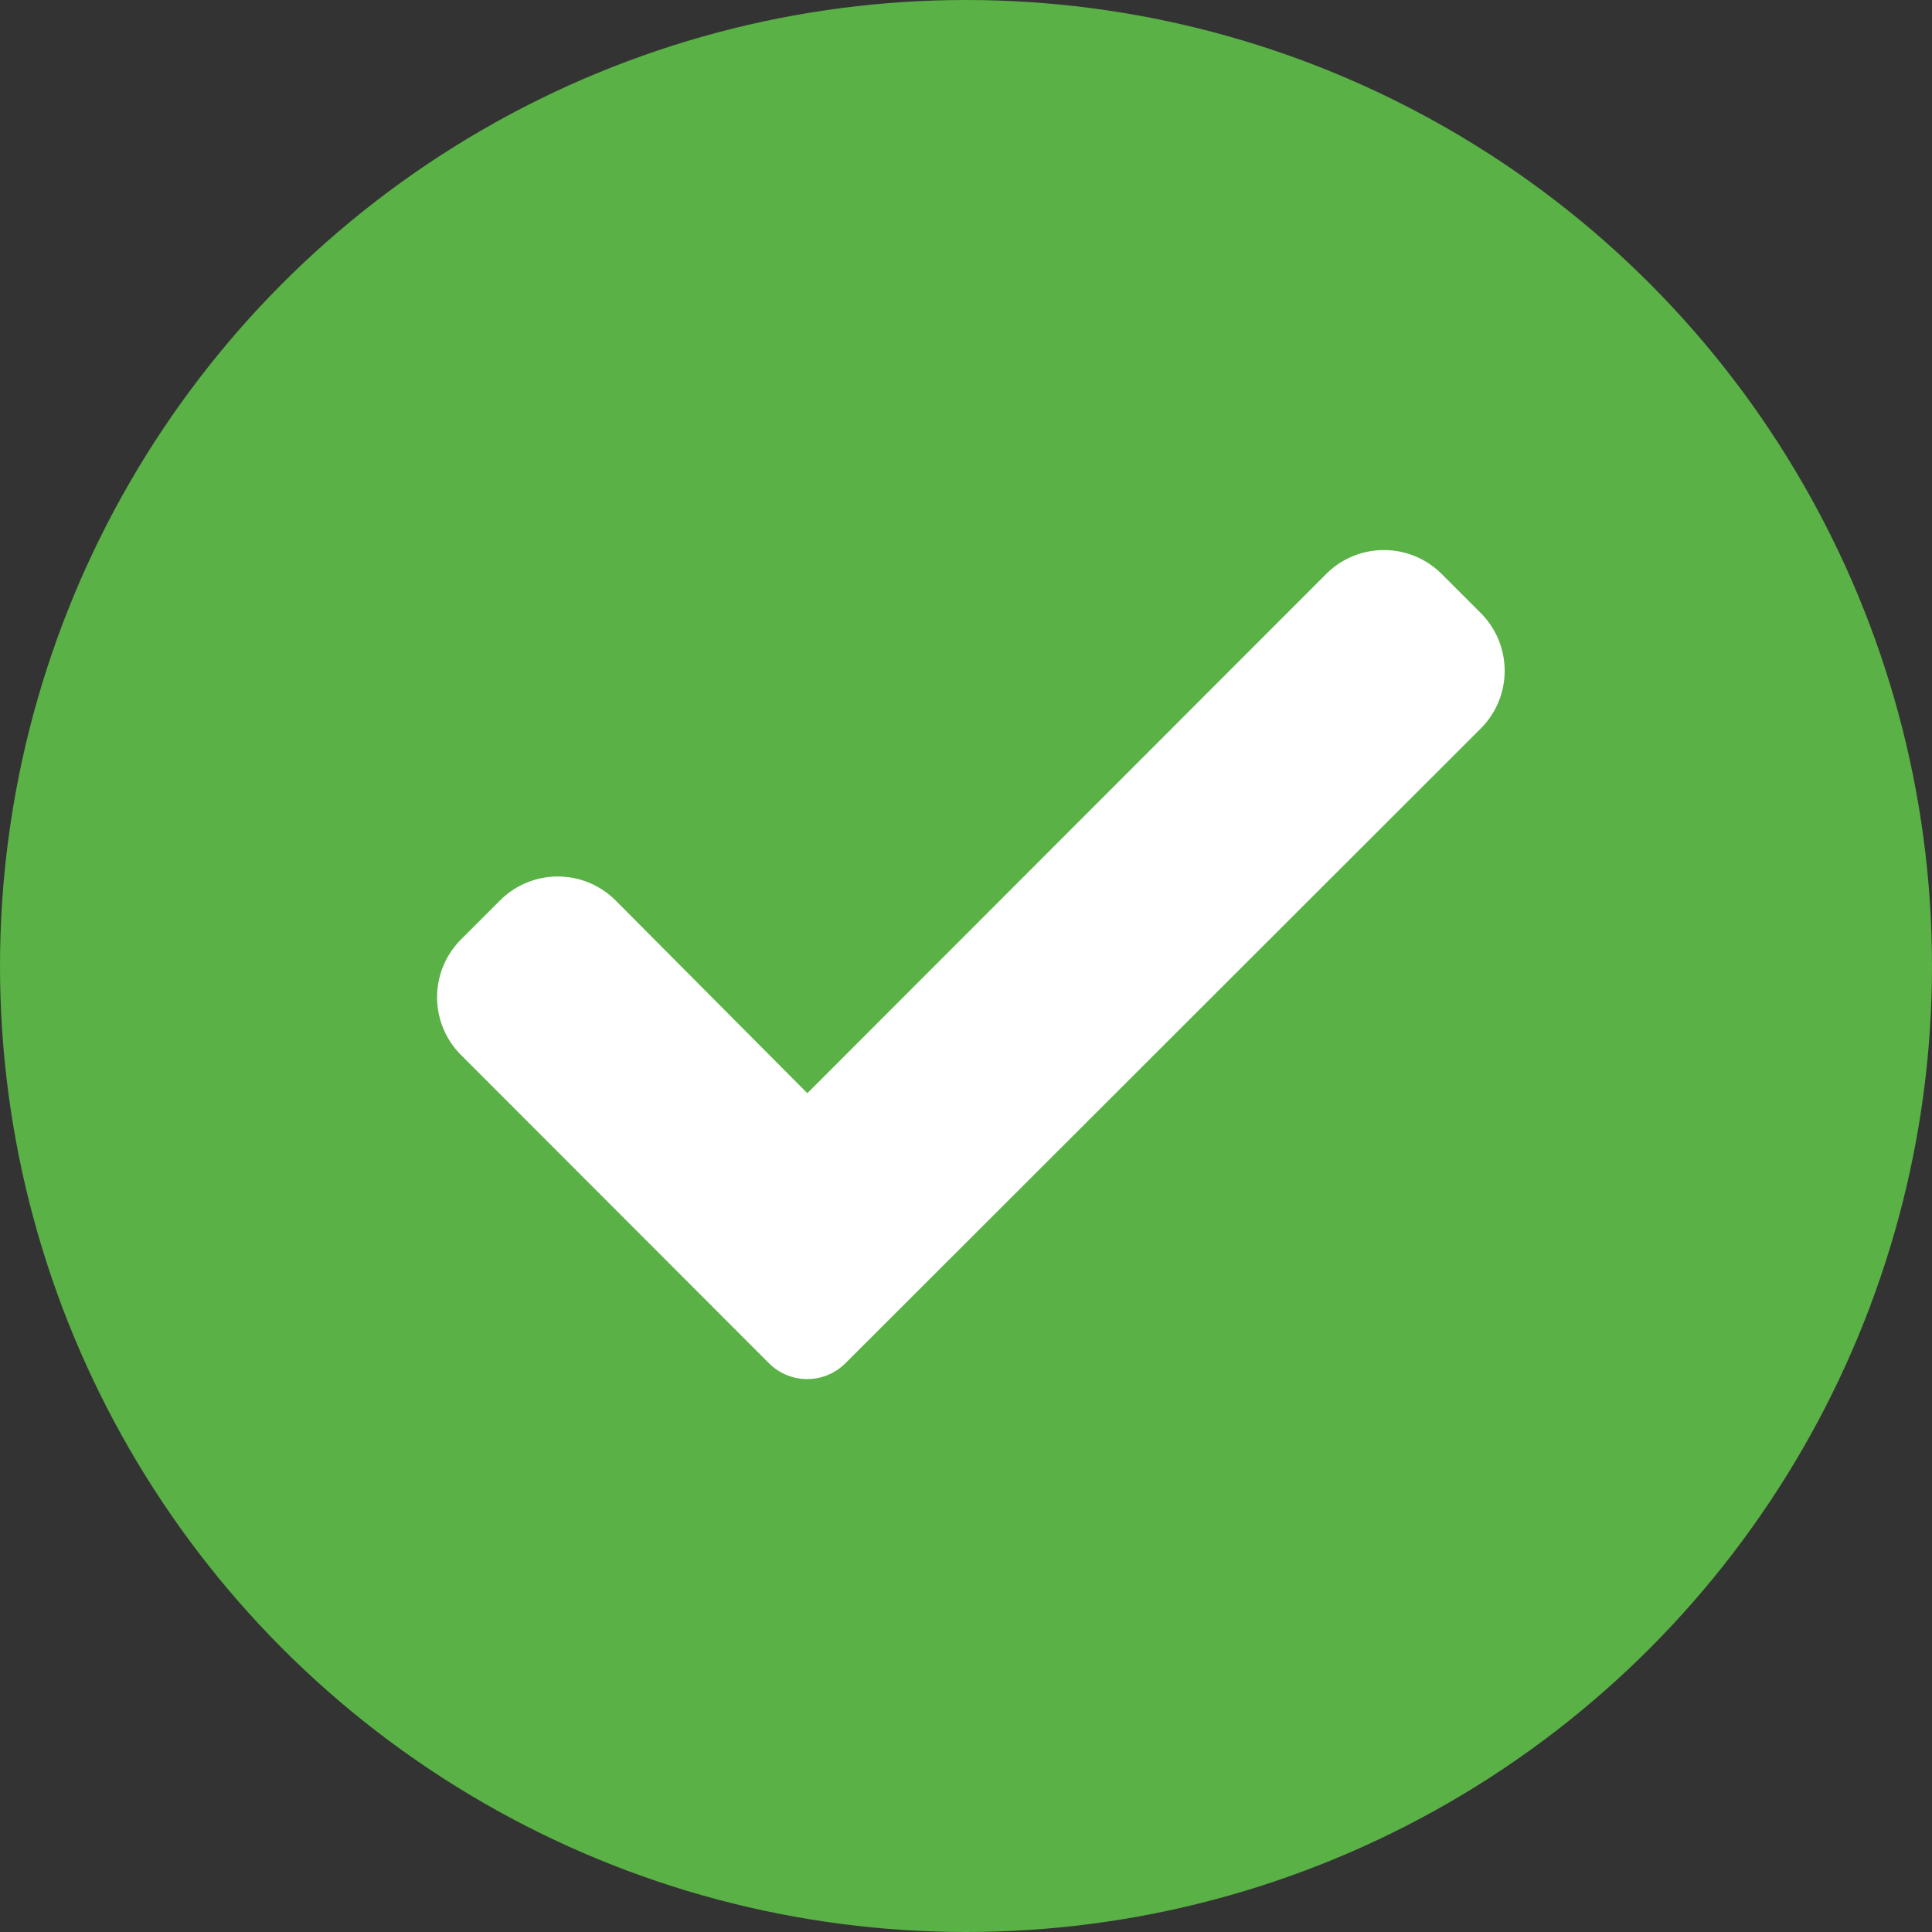
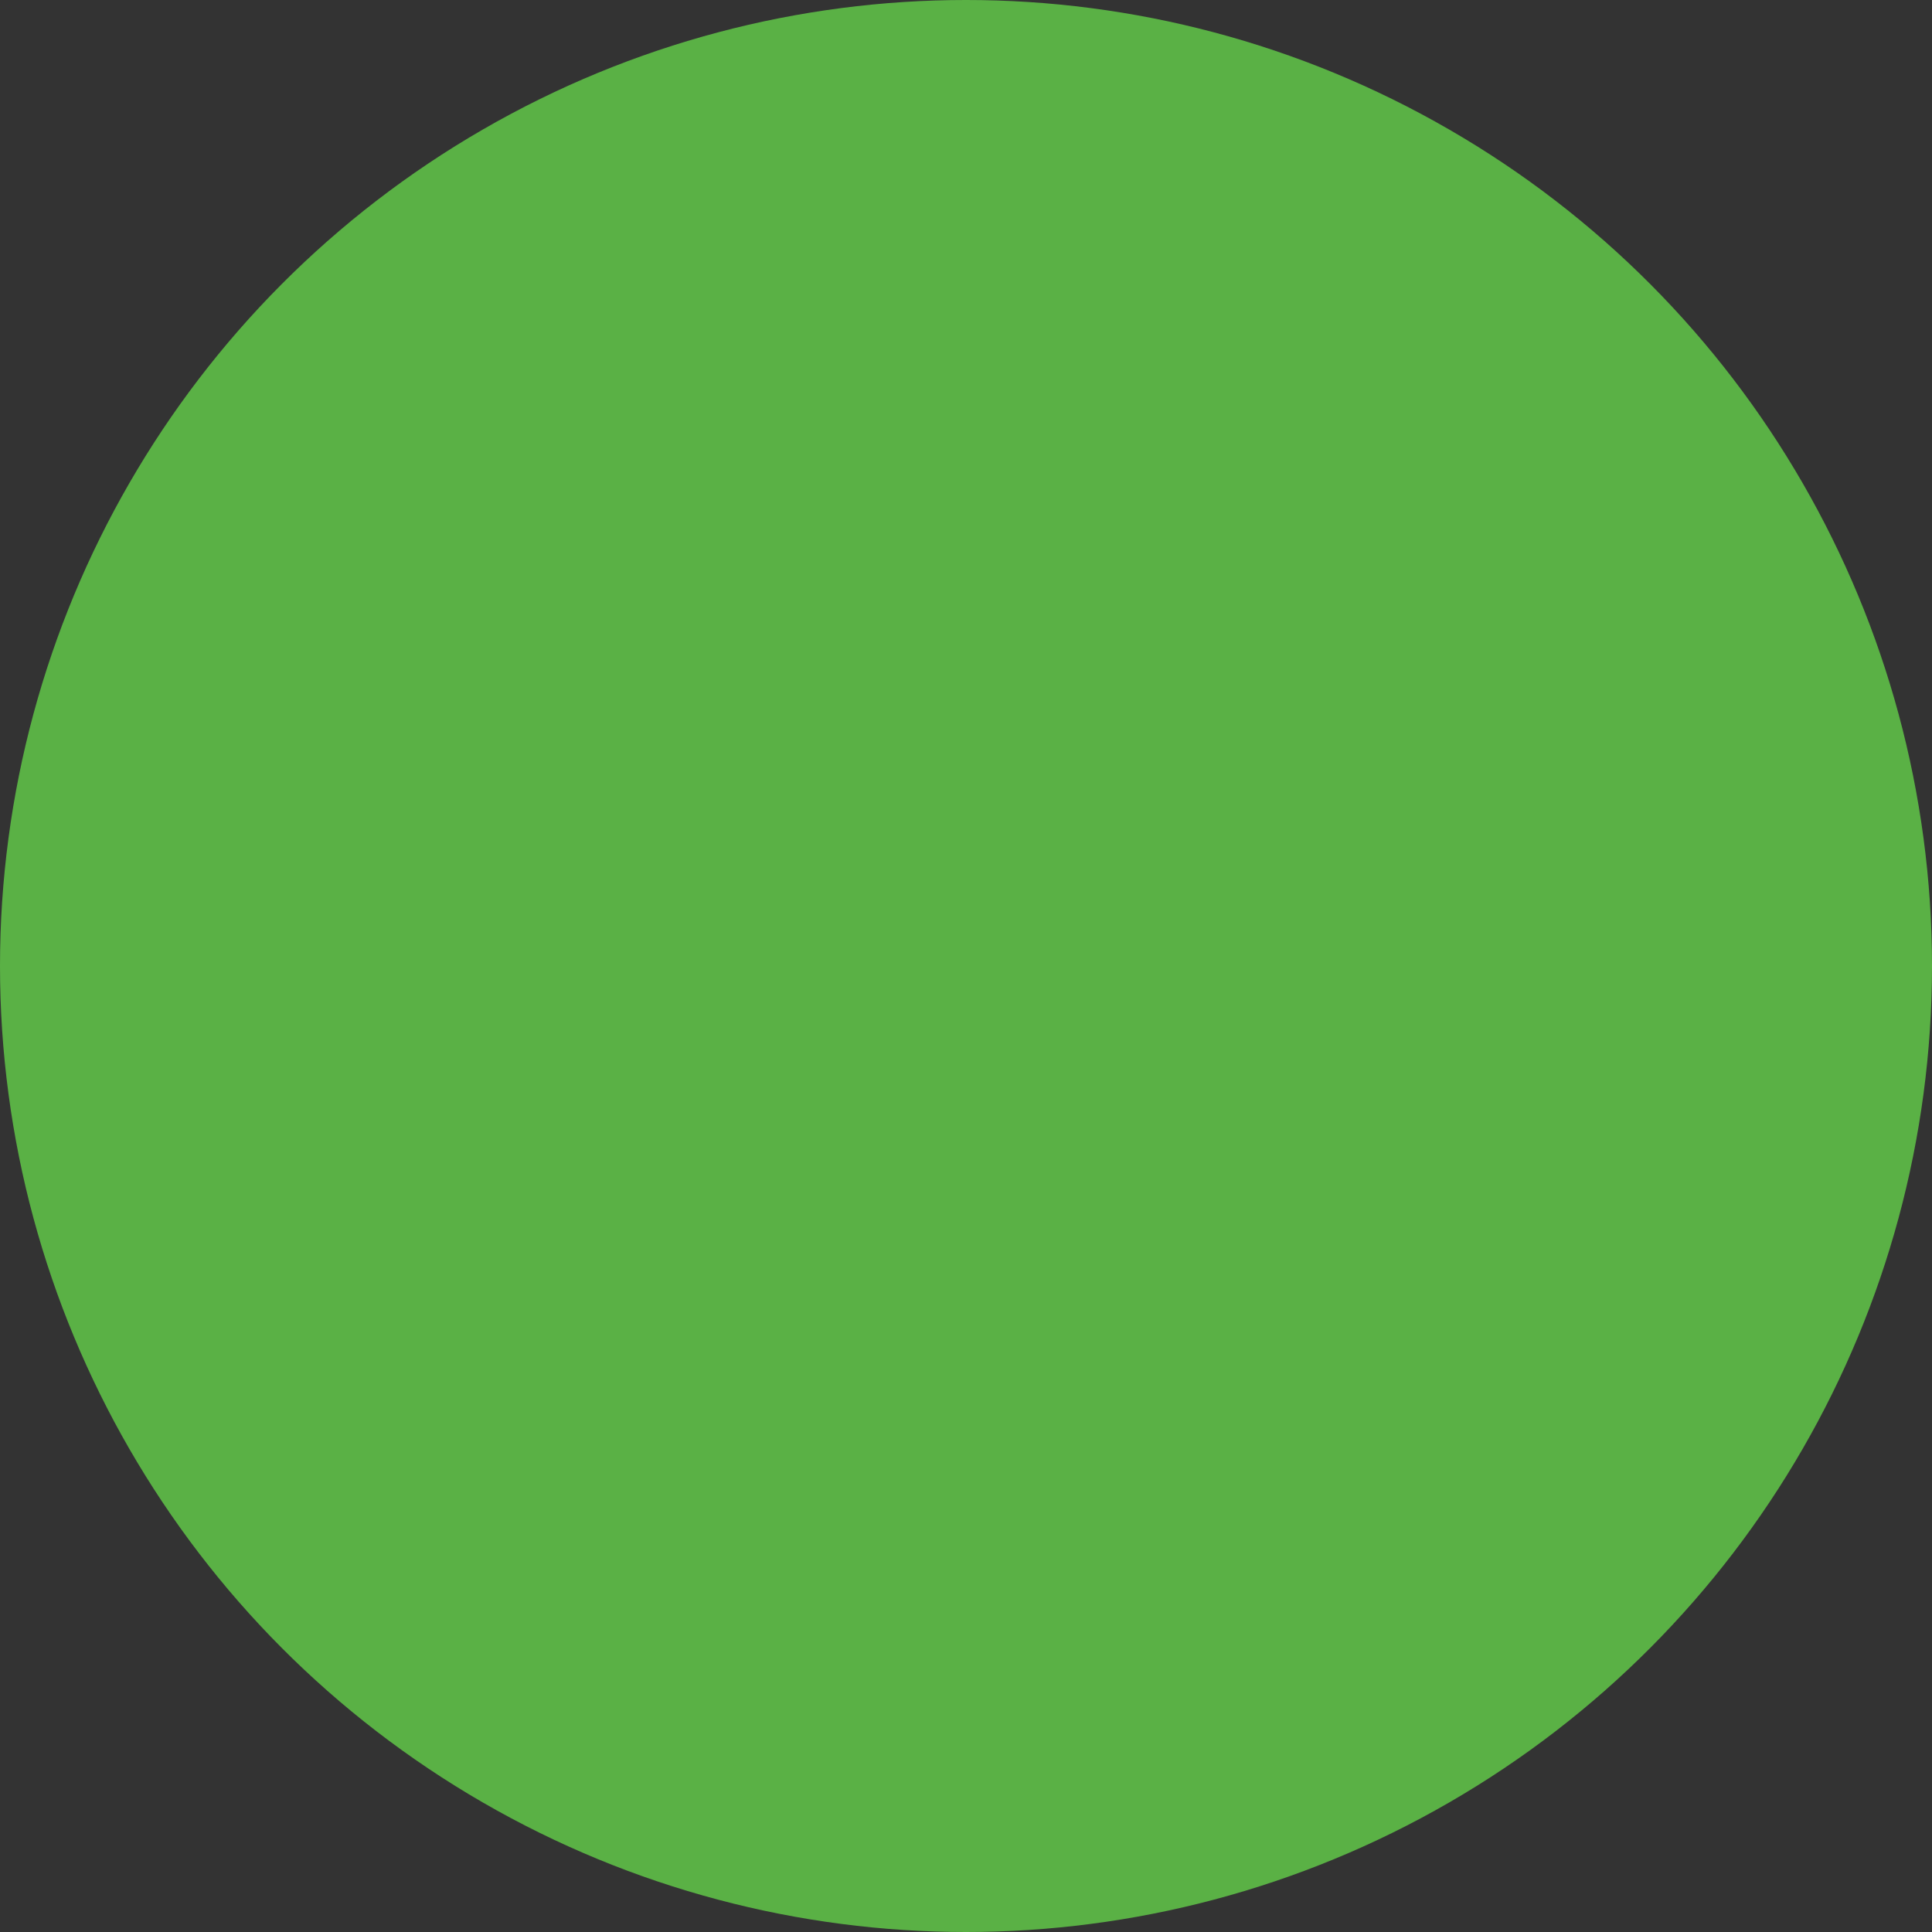
<svg xmlns="http://www.w3.org/2000/svg" width="25" height="25" viewBox="0 0 25 25">
  <rect x="0" y="0" width="25" height="25" fill="#333333" stroke="none" />
  <g id="success_check_icon" transform="translate(-23 -242)">
    <circle id="Ellipse_49" data-name="Ellipse 49" cx="12.5" cy="12.5" r="12.5" transform="translate(23 242)" fill="#5ab145" />
-     <path id="check_1_" data-name="check (1)" d="M5.287,10.921a.7.7,0,0,1-1,0L.31,6.94a1.057,1.057,0,0,1,0-1.5l.5-.5a1.057,1.057,0,0,1,1.5,0L4.789,7.432,11.5.716a1.057,1.057,0,0,1,1.5,0l.5.5a1.057,1.057,0,0,1,0,1.5Zm0,0" transform="translate(28.658 248.714)" fill="#fff" />
  </g>
</svg>